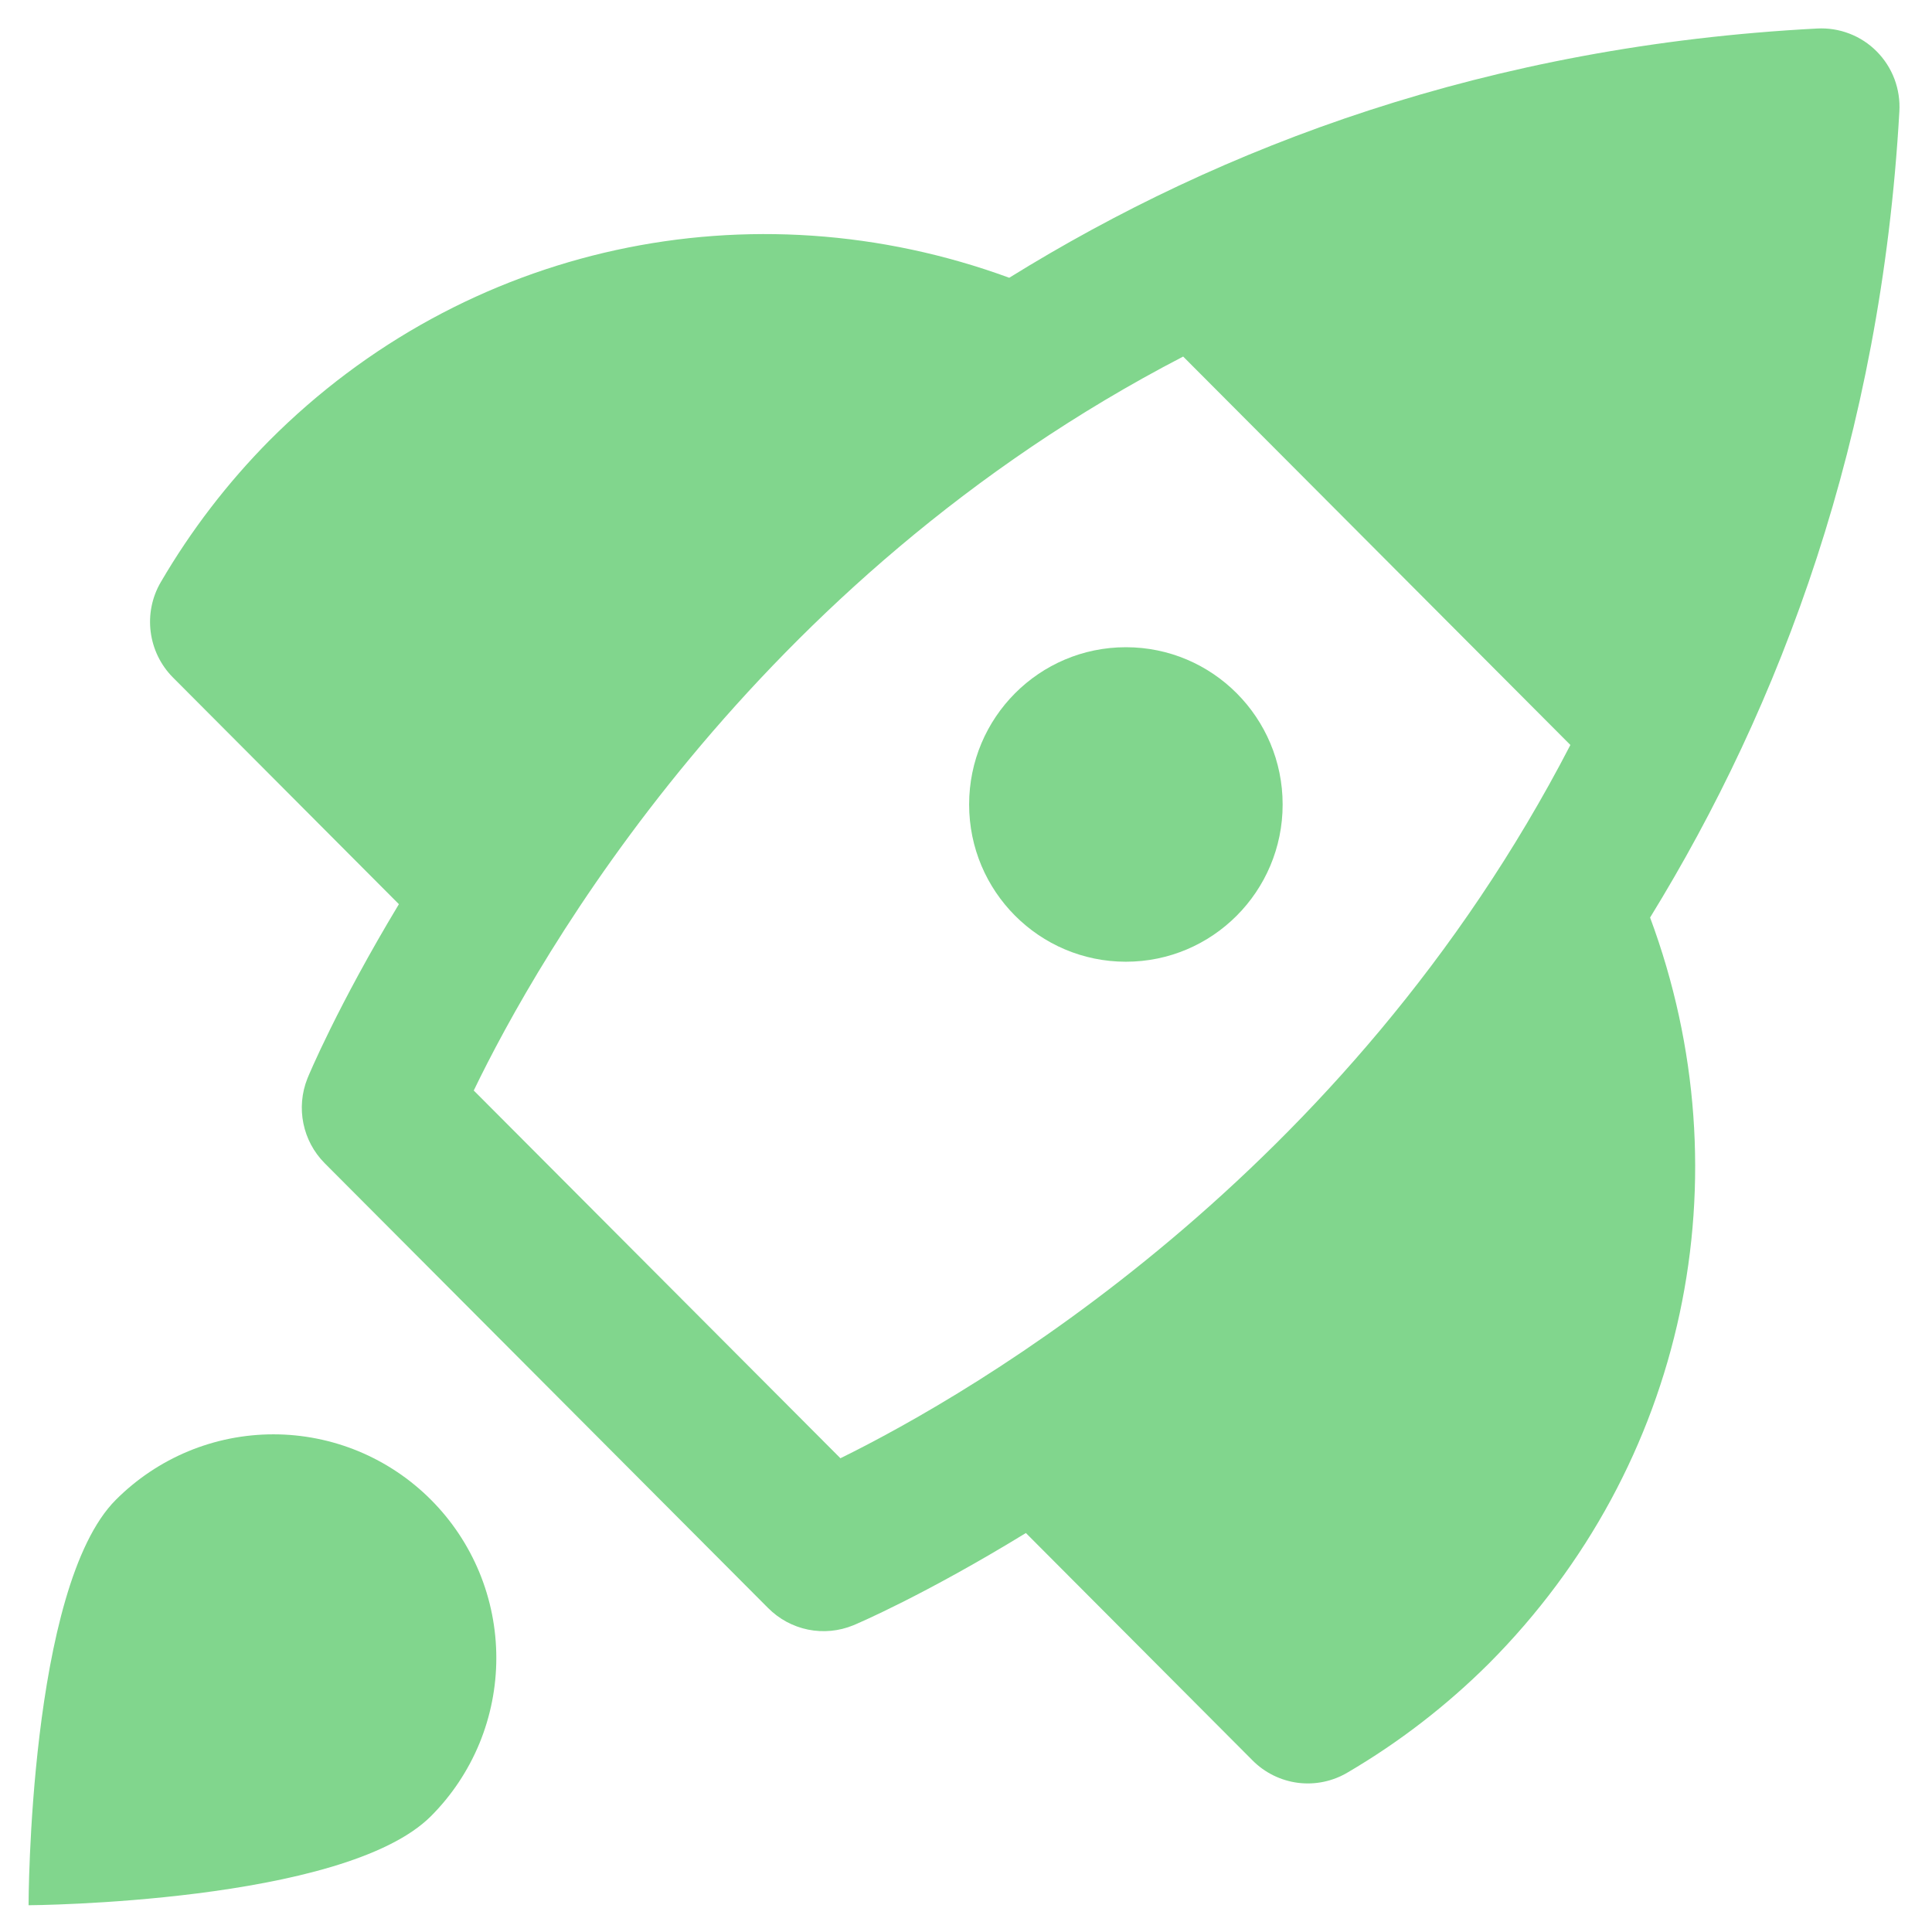
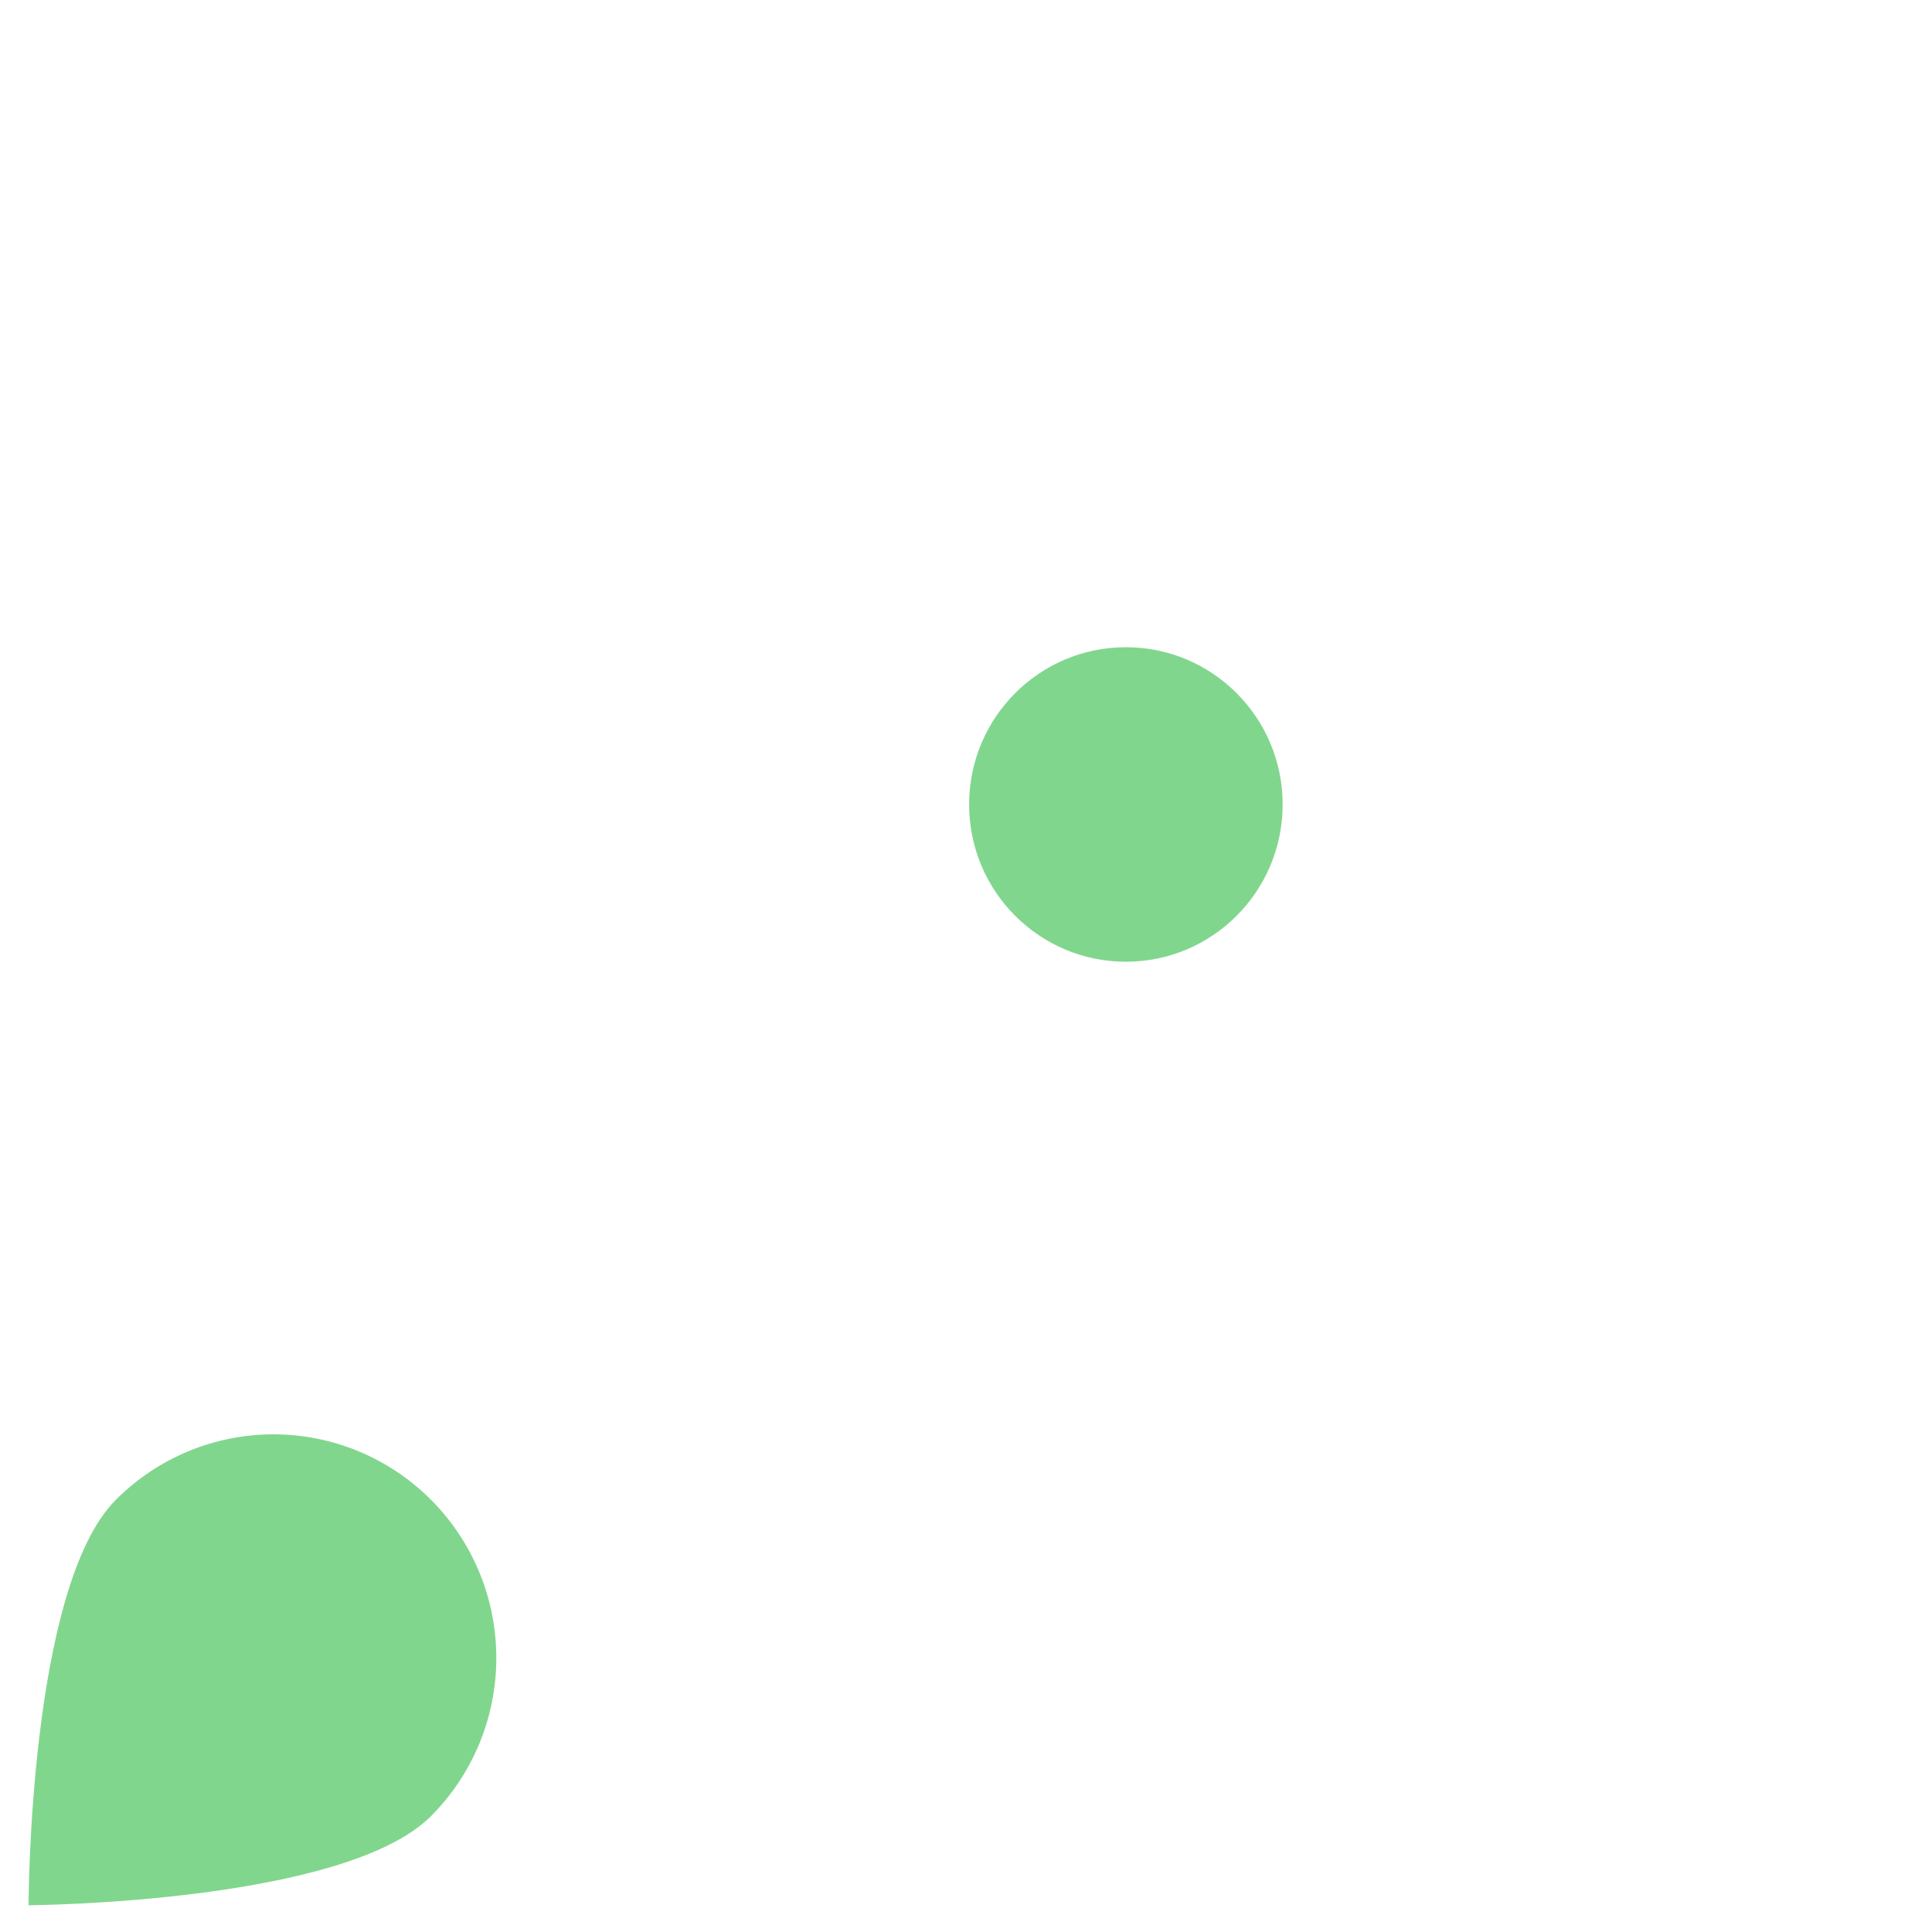
<svg xmlns="http://www.w3.org/2000/svg" width="47" height="47" viewBox="0 0 47 47" fill="none">
  <g opacity="0.8">
-     <path d="M46.206 2.712C46.222 2.443 46.181 2.175 46.087 1.923C45.992 1.671 45.845 1.443 45.656 1.252C45.467 1.061 45.24 0.913 44.989 0.817C44.739 0.721 44.471 0.679 44.203 0.694C36.205 1.113 29.725 3.55 24.552 6.757C18.285 4.46 11.317 5.935 6.551 10.719C5.531 11.75 4.645 12.906 3.913 14.159C3.473 14.909 3.595 15.866 4.209 16.483L9.704 21.996C8.209 24.477 7.504 26.171 7.479 26.235C7.195 26.946 7.361 27.759 7.901 28.3L18.687 39.12C18.953 39.387 19.291 39.569 19.659 39.644C20.028 39.718 20.41 39.682 20.758 39.539C20.821 39.515 22.497 38.801 24.957 37.294L30.469 42.824C30.767 43.125 31.157 43.317 31.577 43.371C31.997 43.424 32.422 43.335 32.786 43.118C34.036 42.385 35.188 41.496 36.216 40.473C41.025 35.649 42.486 28.627 40.142 22.321C43.326 17.145 45.756 10.676 46.206 2.712ZM20.445 35.475L11.525 26.529C13.083 23.3 18.271 14.125 28.783 8.674L38.203 18.123C32.759 28.648 23.66 33.893 20.445 35.475Z" fill="#61CC71" />
    <path d="M27.39 23.396C29.496 23.396 31.203 21.683 31.203 19.571C31.203 17.458 29.496 15.745 27.39 15.745C25.283 15.745 23.576 17.458 23.576 19.571C23.576 21.683 25.283 23.396 27.39 23.396Z" fill="#61CC71" />
    <path d="M2.817 36.487C3.321 35.982 3.918 35.581 4.576 35.307C5.234 35.034 5.939 34.893 6.652 34.893C7.364 34.893 8.069 35.034 8.727 35.307C9.385 35.581 9.983 35.982 10.486 36.487C10.99 36.992 11.389 37.592 11.662 38.252C11.934 38.911 12.074 39.619 12.074 40.333C12.074 41.047 11.934 41.755 11.662 42.415C11.389 43.075 10.99 43.675 10.486 44.18C8.368 46.305 0.695 46.349 0.695 46.349C0.695 46.349 0.699 38.61 2.817 36.487Z" fill="#61CC71" />
  </g>
</svg>